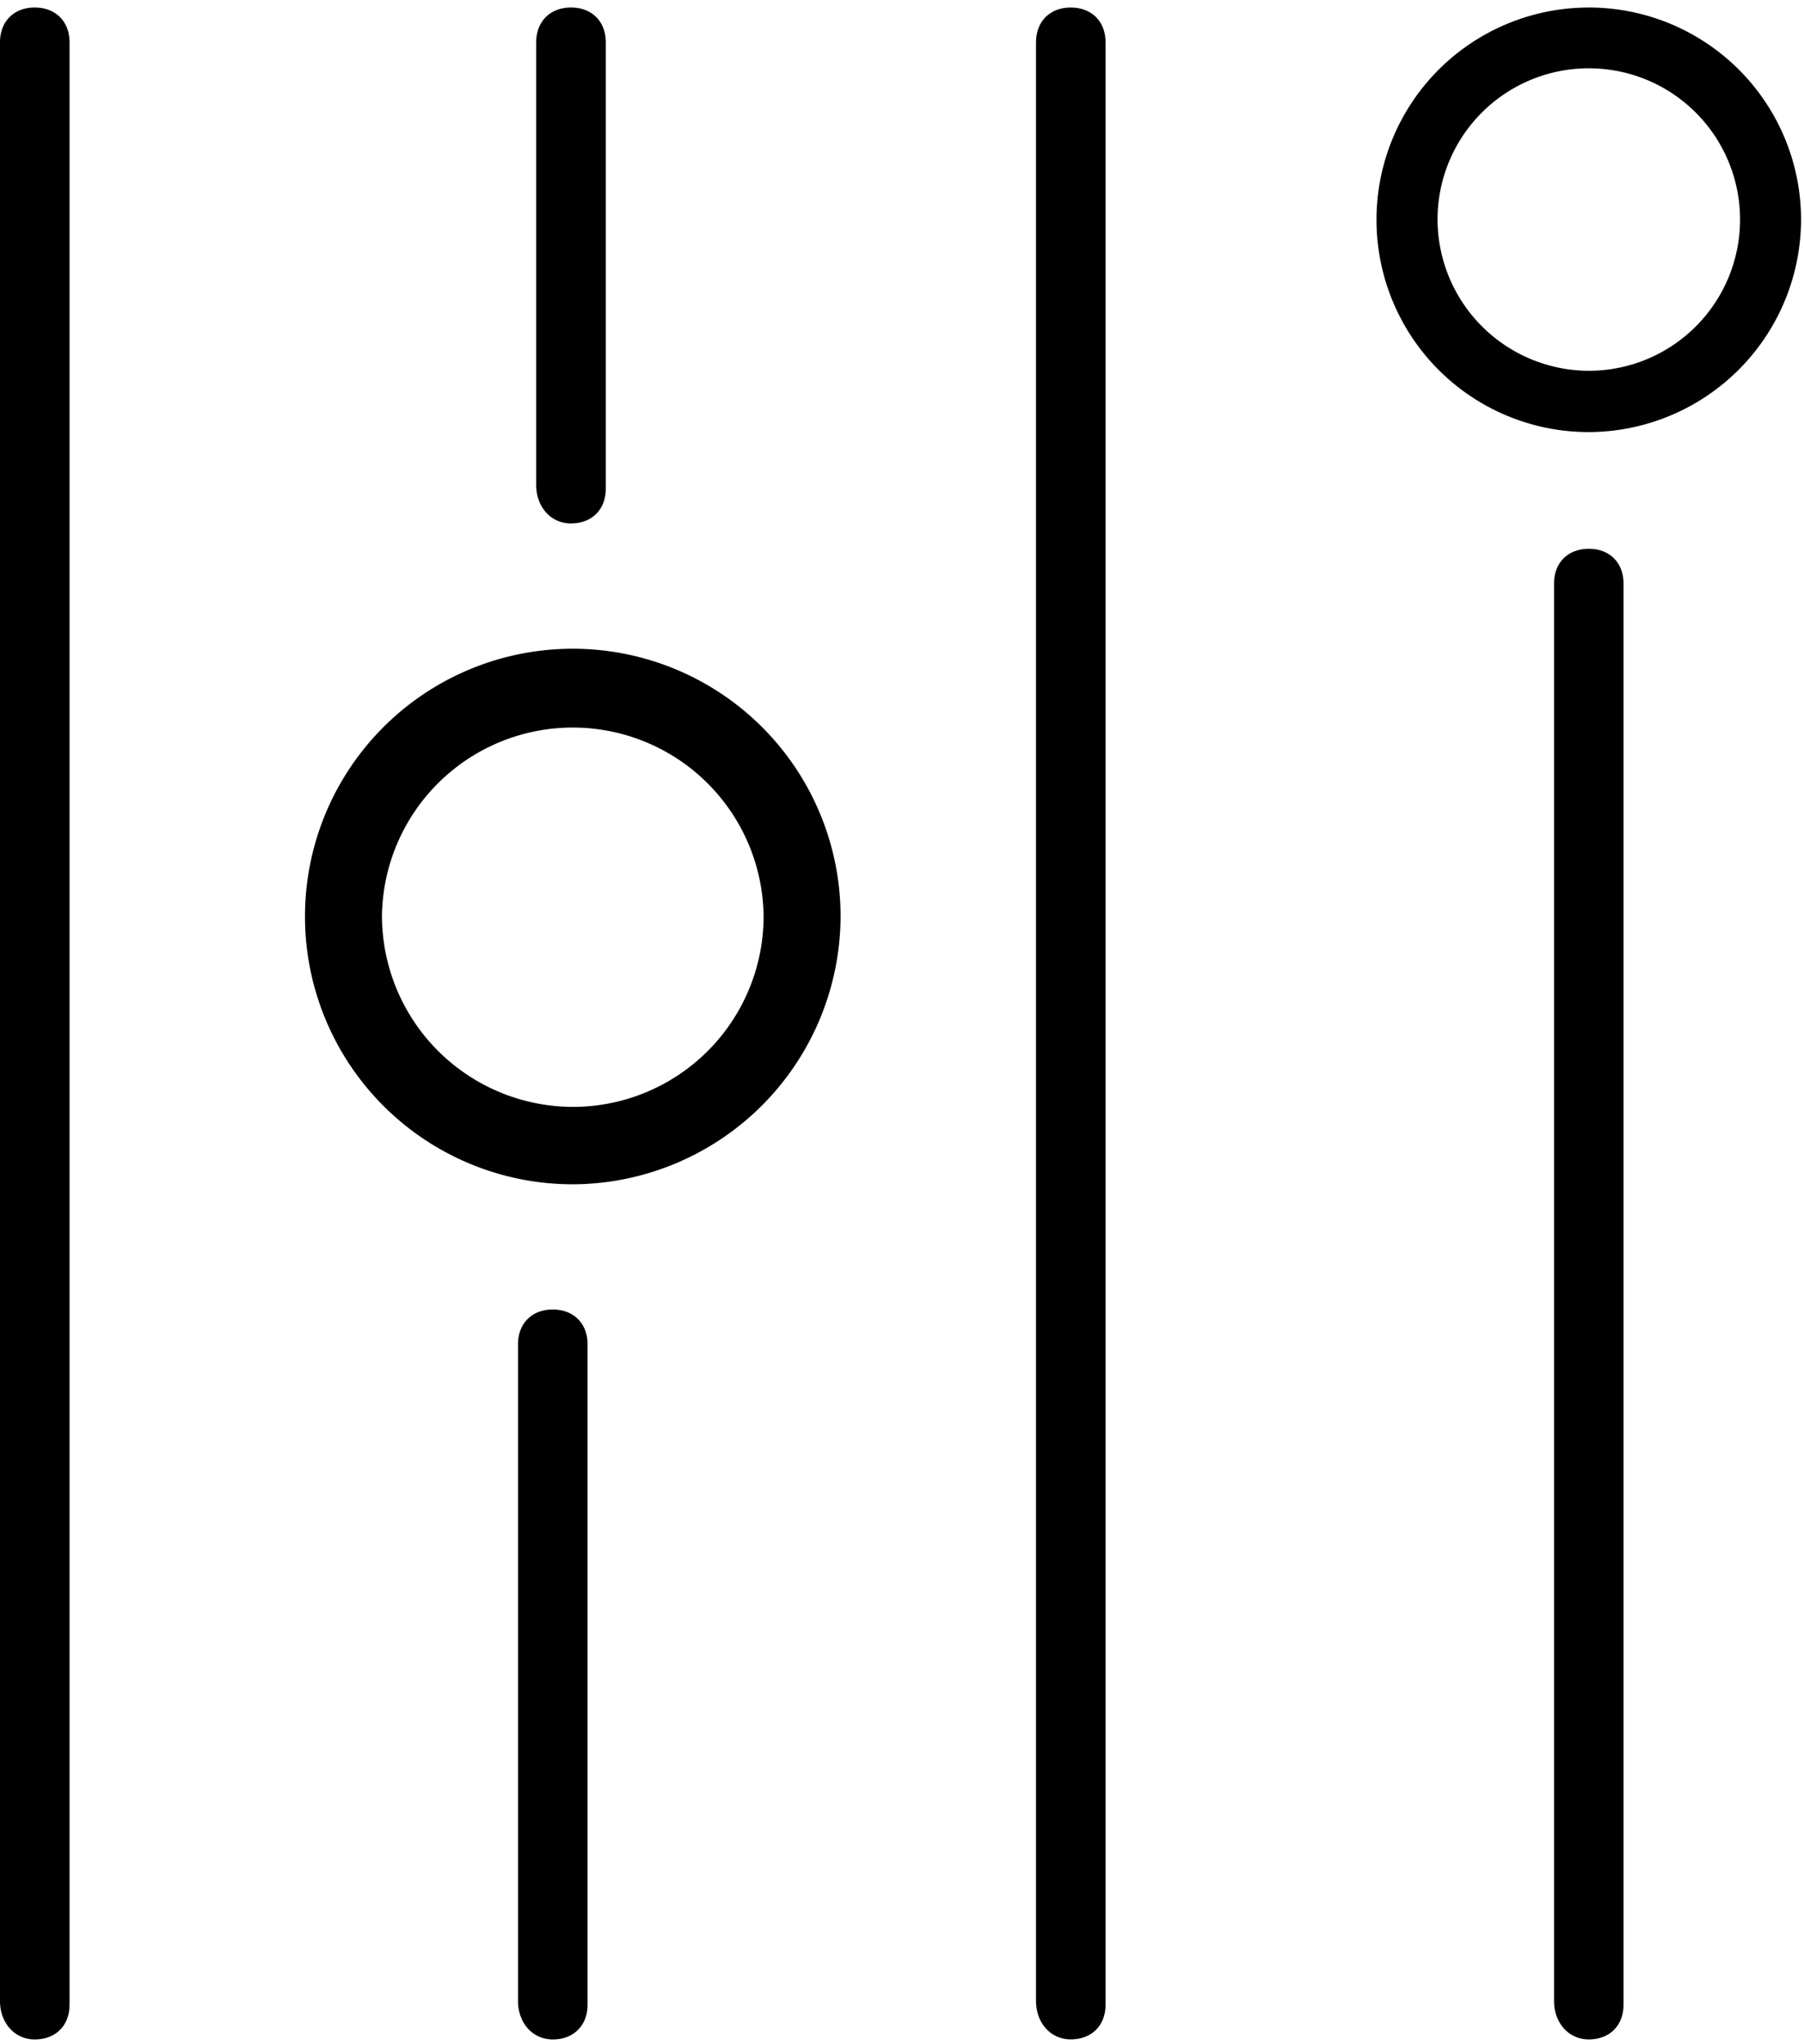
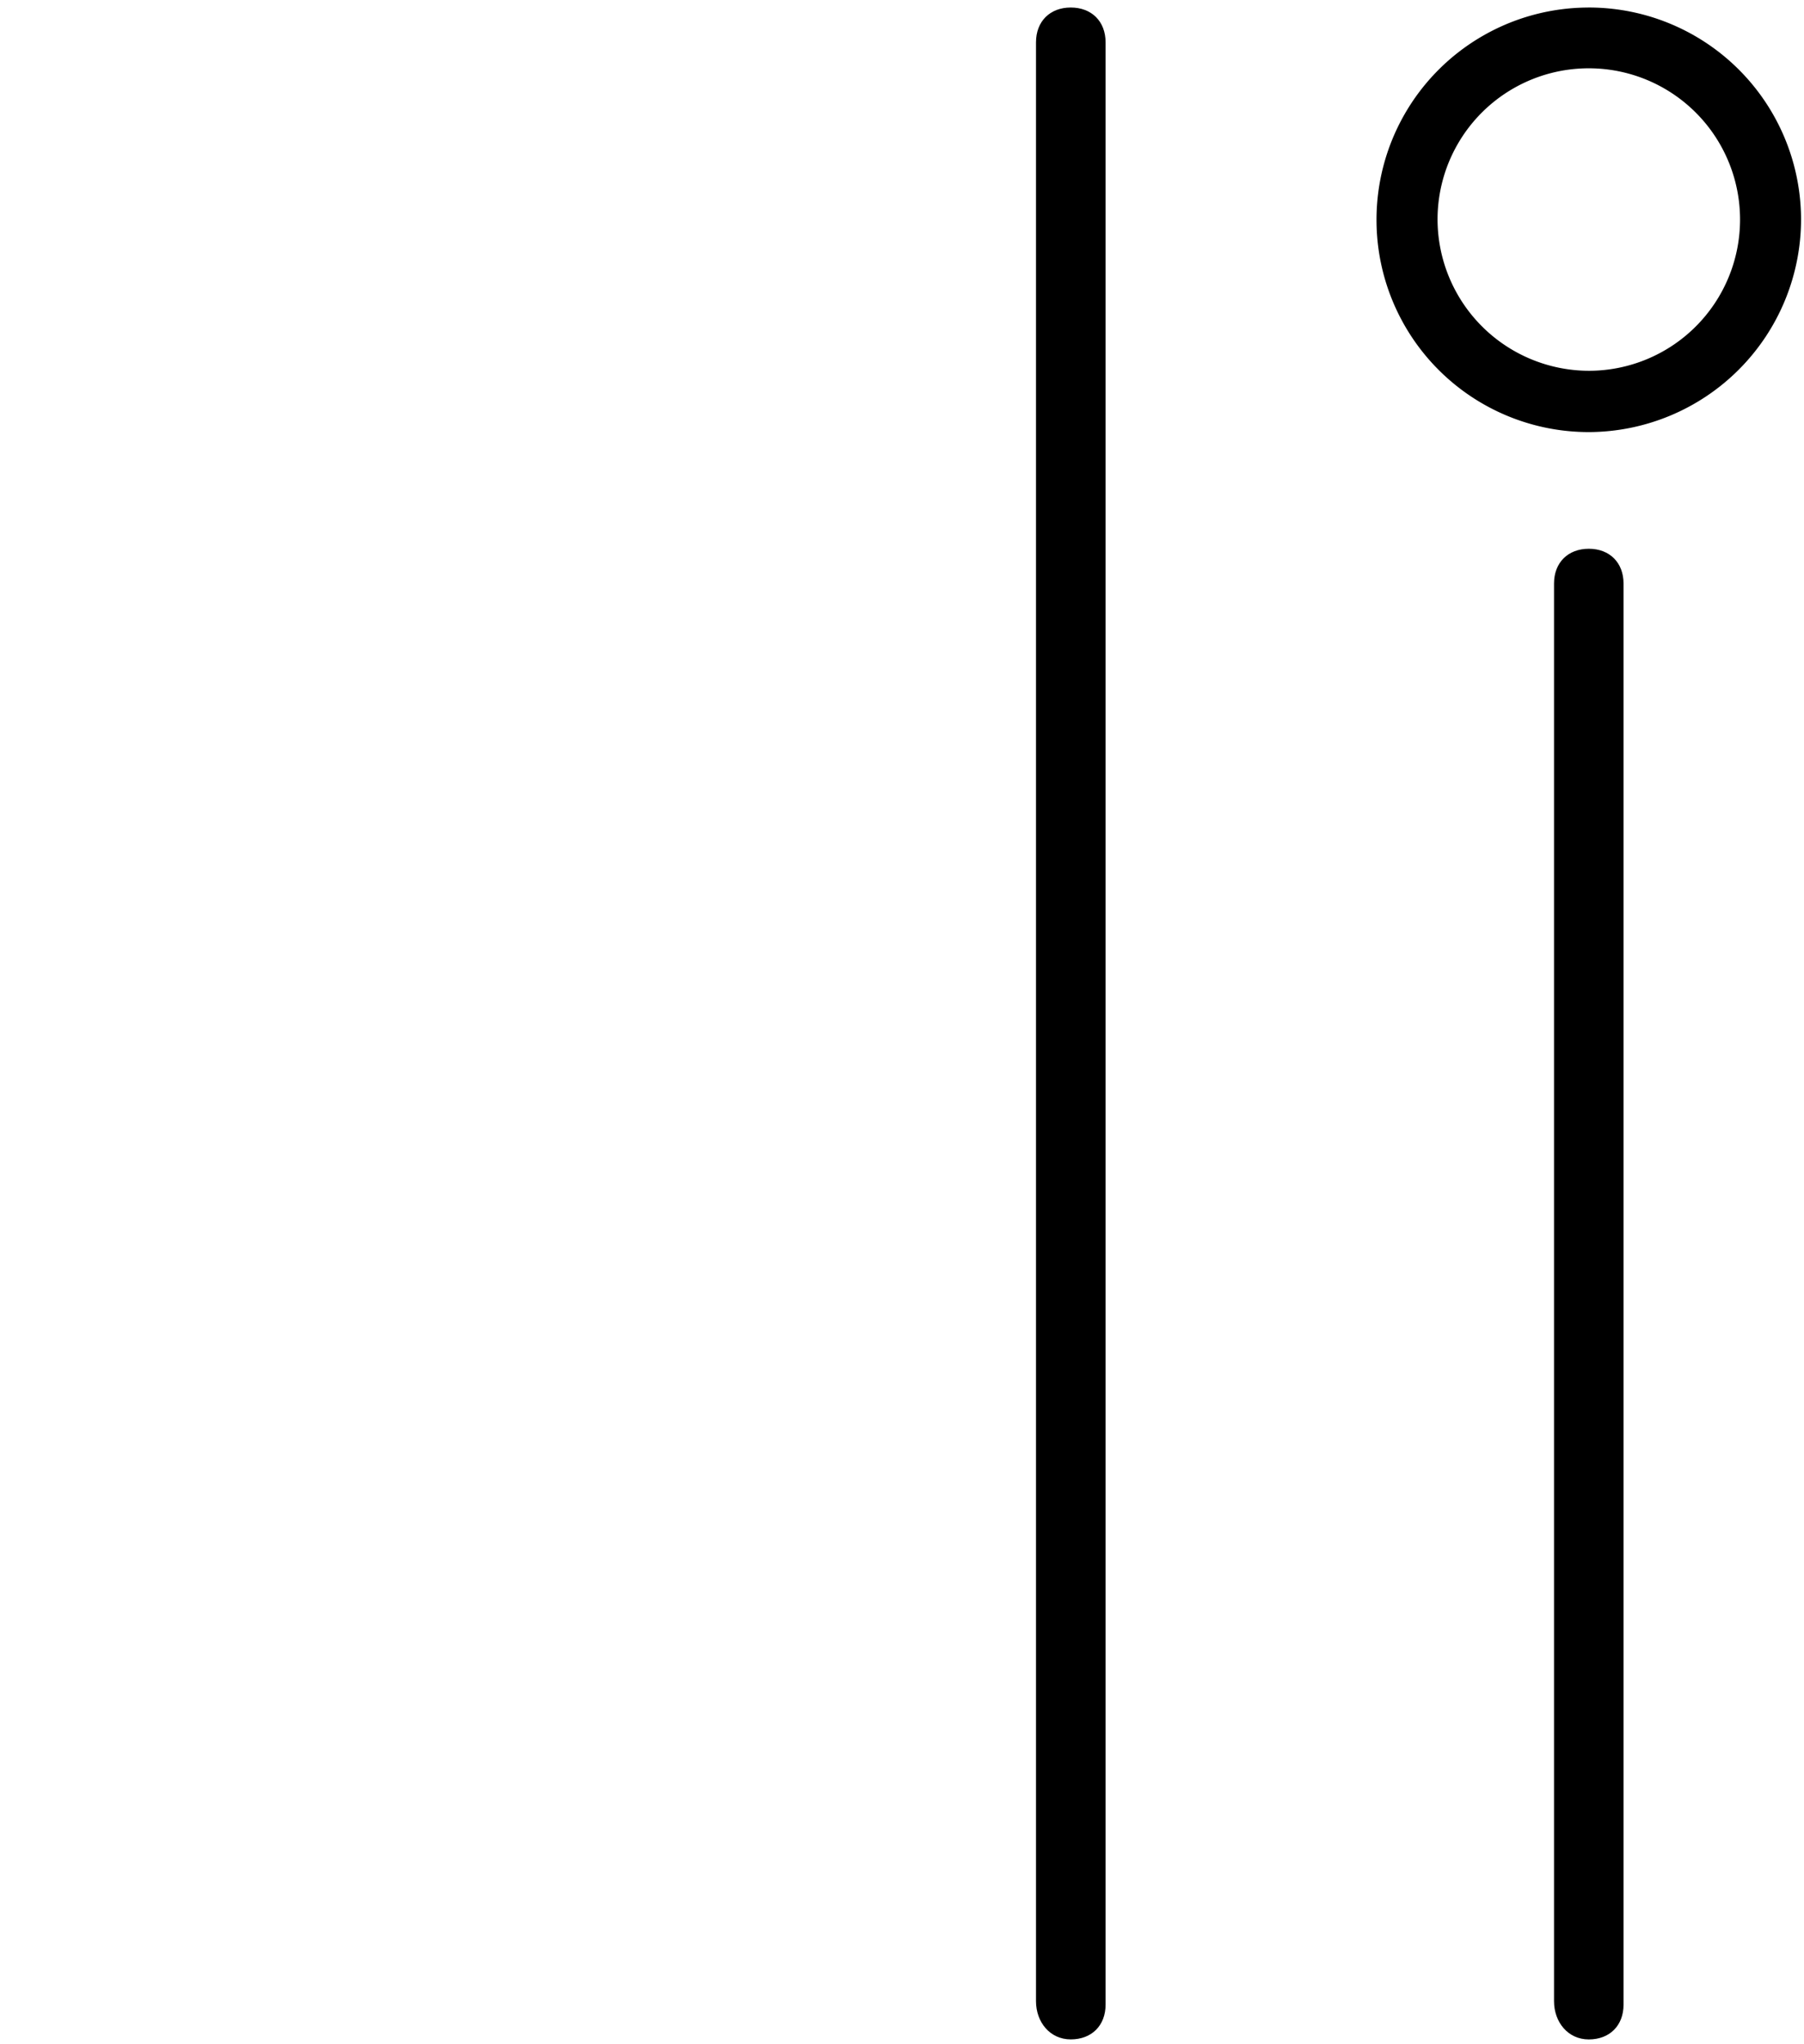
<svg xmlns="http://www.w3.org/2000/svg" height="68" width="60">
  <g fill="none" fill-rule="evenodd">
    <path d="M35.613.25c-.694 0-1.156.463-1.156 1.157v65.161c0 .694.462 1.271 1.156 1.271.695 0 1.158-.461 1.158-1.156V1.407c0-.694-.463-1.157-1.158-1.157m17.23 18.004c-.695 0-1.157.463-1.157 1.156v47.157c0 .696.462 1.273 1.156 1.273s1.156-.462 1.156-1.156V19.41c0-.693-.462-1.156-1.156-1.156" fill="#000" />
    <path d="M17.834.25h2.314v17.161h-2.314z" />
-     <path d="M18.99 17.411c.697 0 1.158-.462 1.158-1.156V1.406c0-.692-.461-1.156-1.157-1.156-.694 0-1.157.464-1.157 1.156V16.14c0 .693.463 1.272 1.157 1.272M18.385 43.56c-.695 0-1.156.463-1.156 1.157v21.85c0 .696.461 1.273 1.156 1.273.694 0 1.157-.462 1.157-1.156V44.717c0-.694-.463-1.157-1.157-1.157M1.156.25C.463.25 0 .714 0 1.408v65.161c0 .694.463 1.271 1.156 1.271.695 0 1.157-.461 1.157-1.156V1.407C2.313.713 1.85.25 1.155.25M19.05 36.82a6.365 6.365 0 0 1-6.346-6.373 6.347 6.347 0 0 1 12.693.053 6.346 6.346 0 0 1-6.347 6.32m-.037-15.24a8.904 8.904 0 0 0-8.869 8.943 8.907 8.907 0 0 0 8.906 8.872 8.94 8.94 0 0 0 8.907-8.948 8.906 8.906 0 0 0-8.944-8.867" fill="#000" />
    <path d="M45.783.25h14.12v14.123h-14.12z" />
    <path d="M52.842 12.334a5.045 5.045 0 0 1-5.03-5.052 5.029 5.029 0 0 1 5.053-5.01 5.03 5.03 0 0 1 5.008 5.052 5.03 5.03 0 0 1-5.03 5.01M52.814.251a7.057 7.057 0 0 0-7.032 7.09 7.058 7.058 0 0 0 7.06 7.032 7.082 7.082 0 0 0 7.06-7.091A7.059 7.059 0 0 0 52.814.25" fill="#000" />
  </g>
</svg>